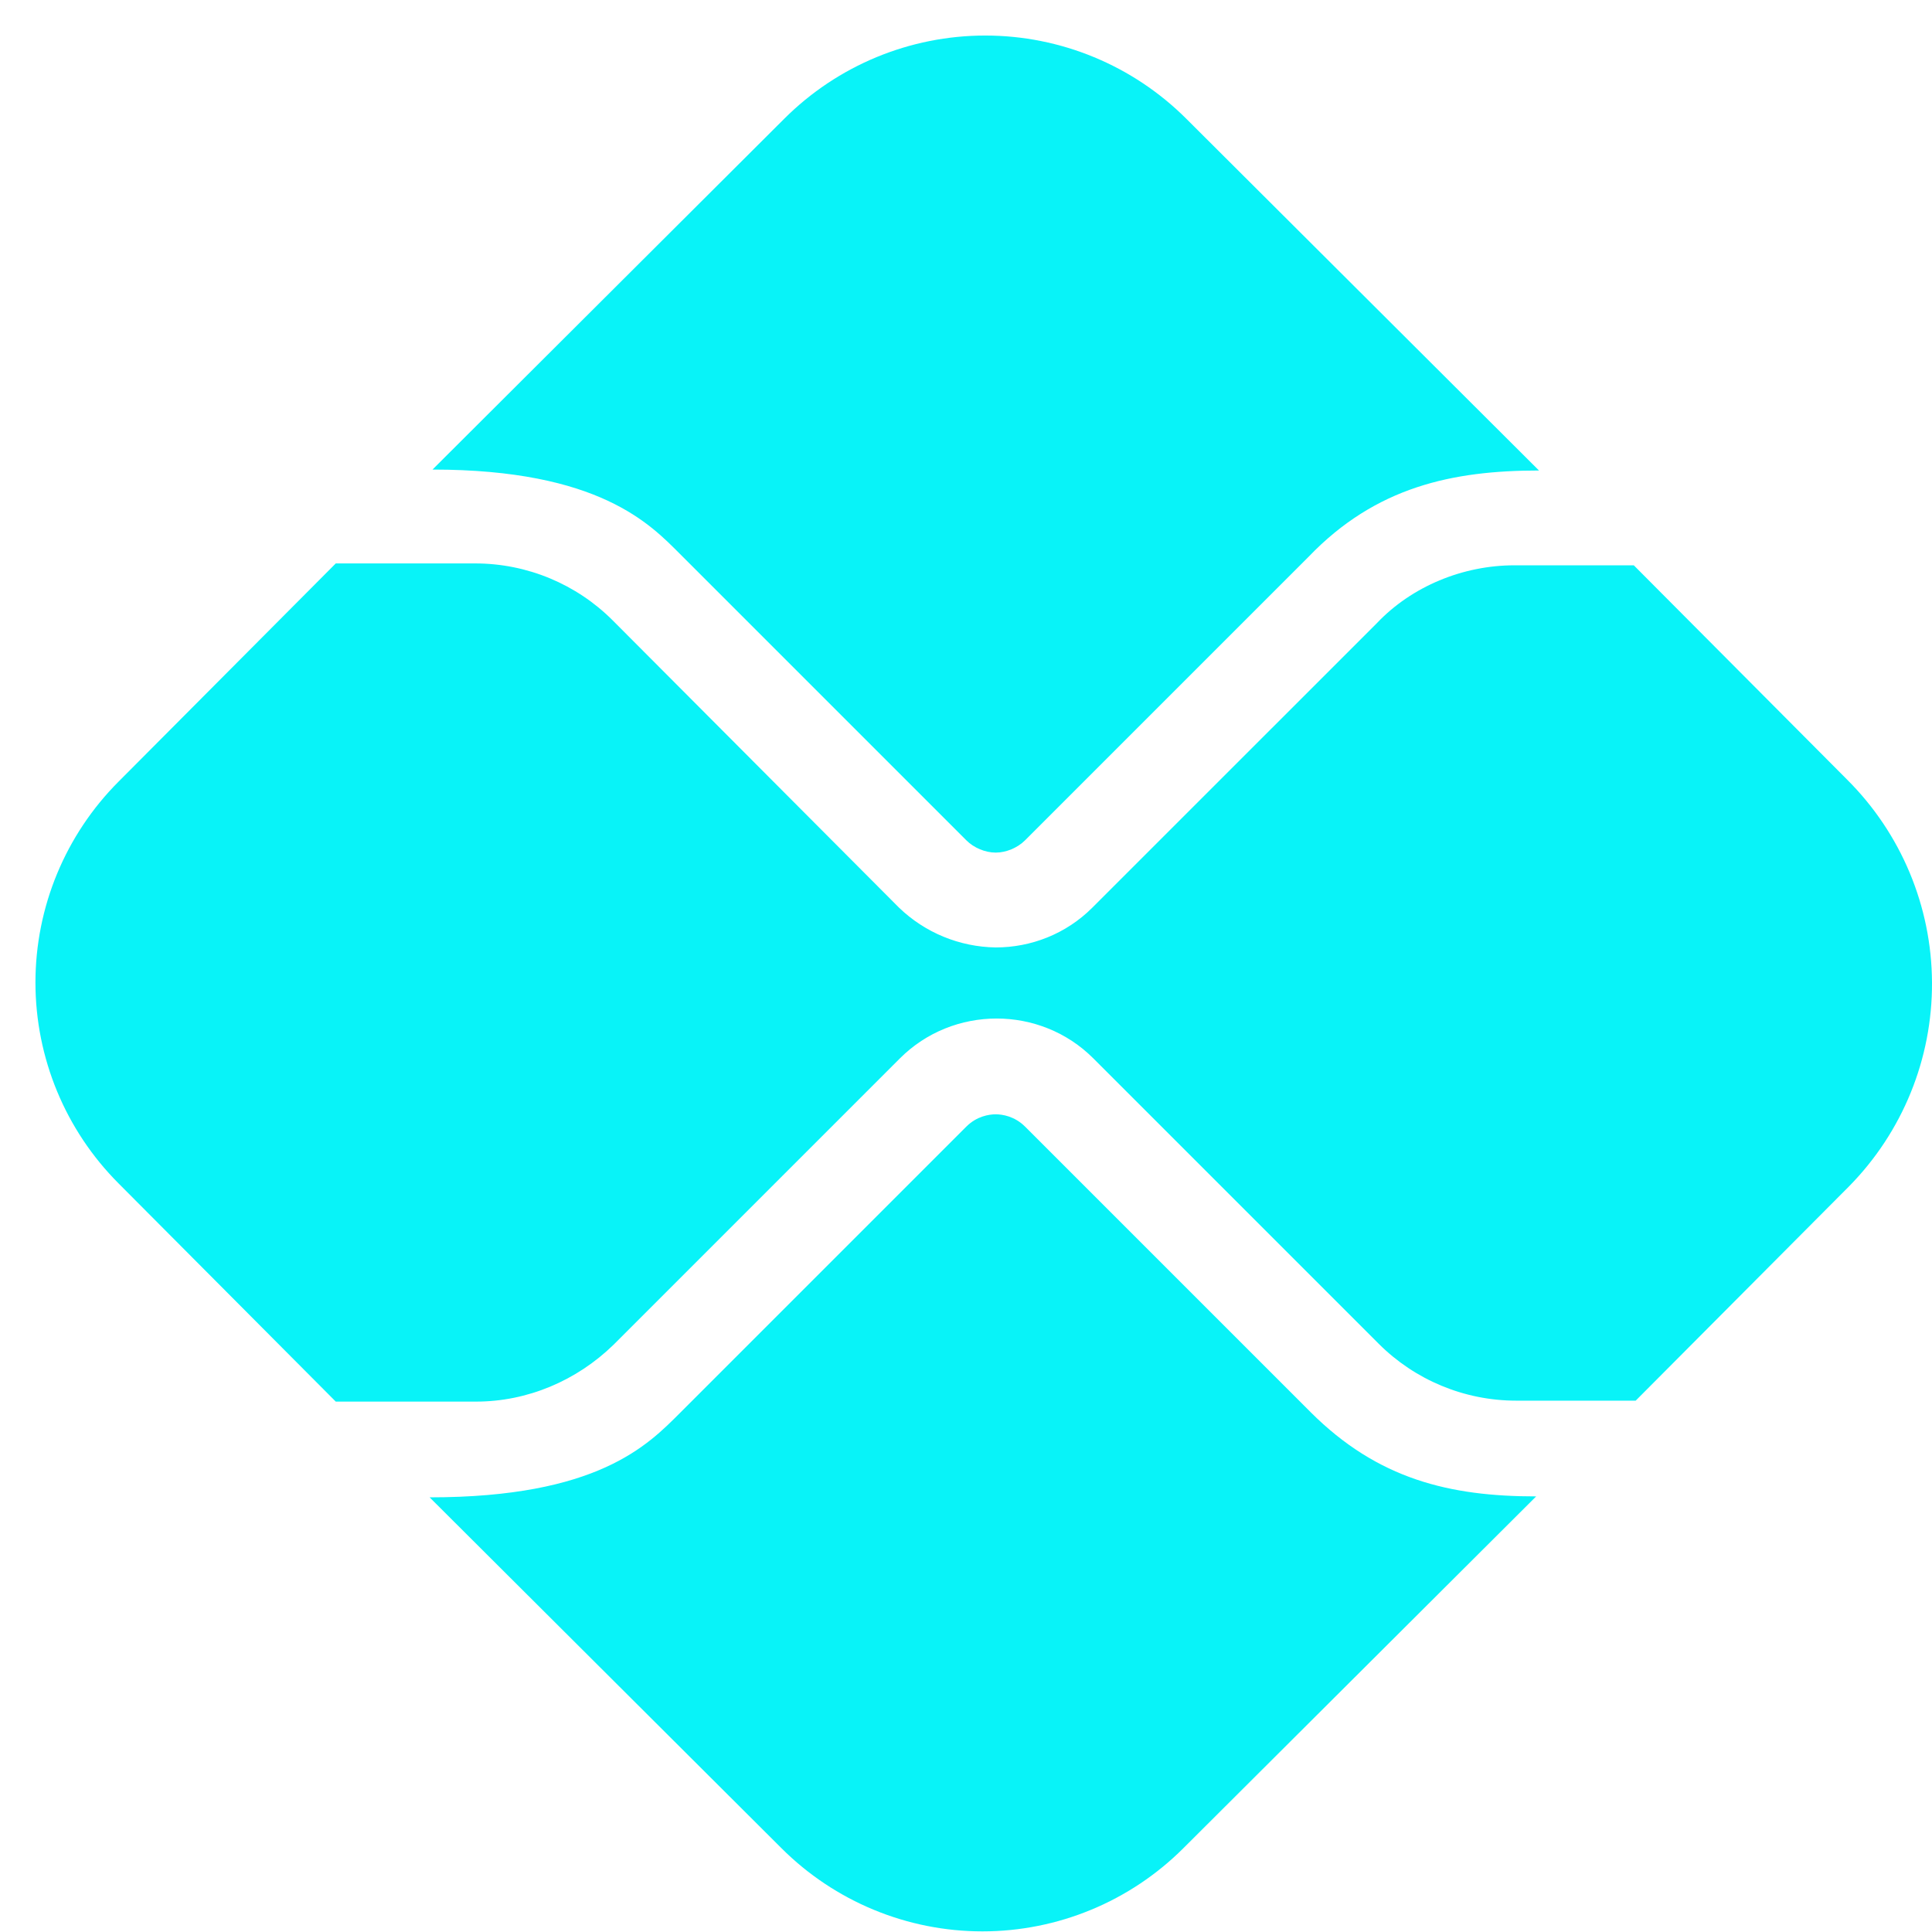
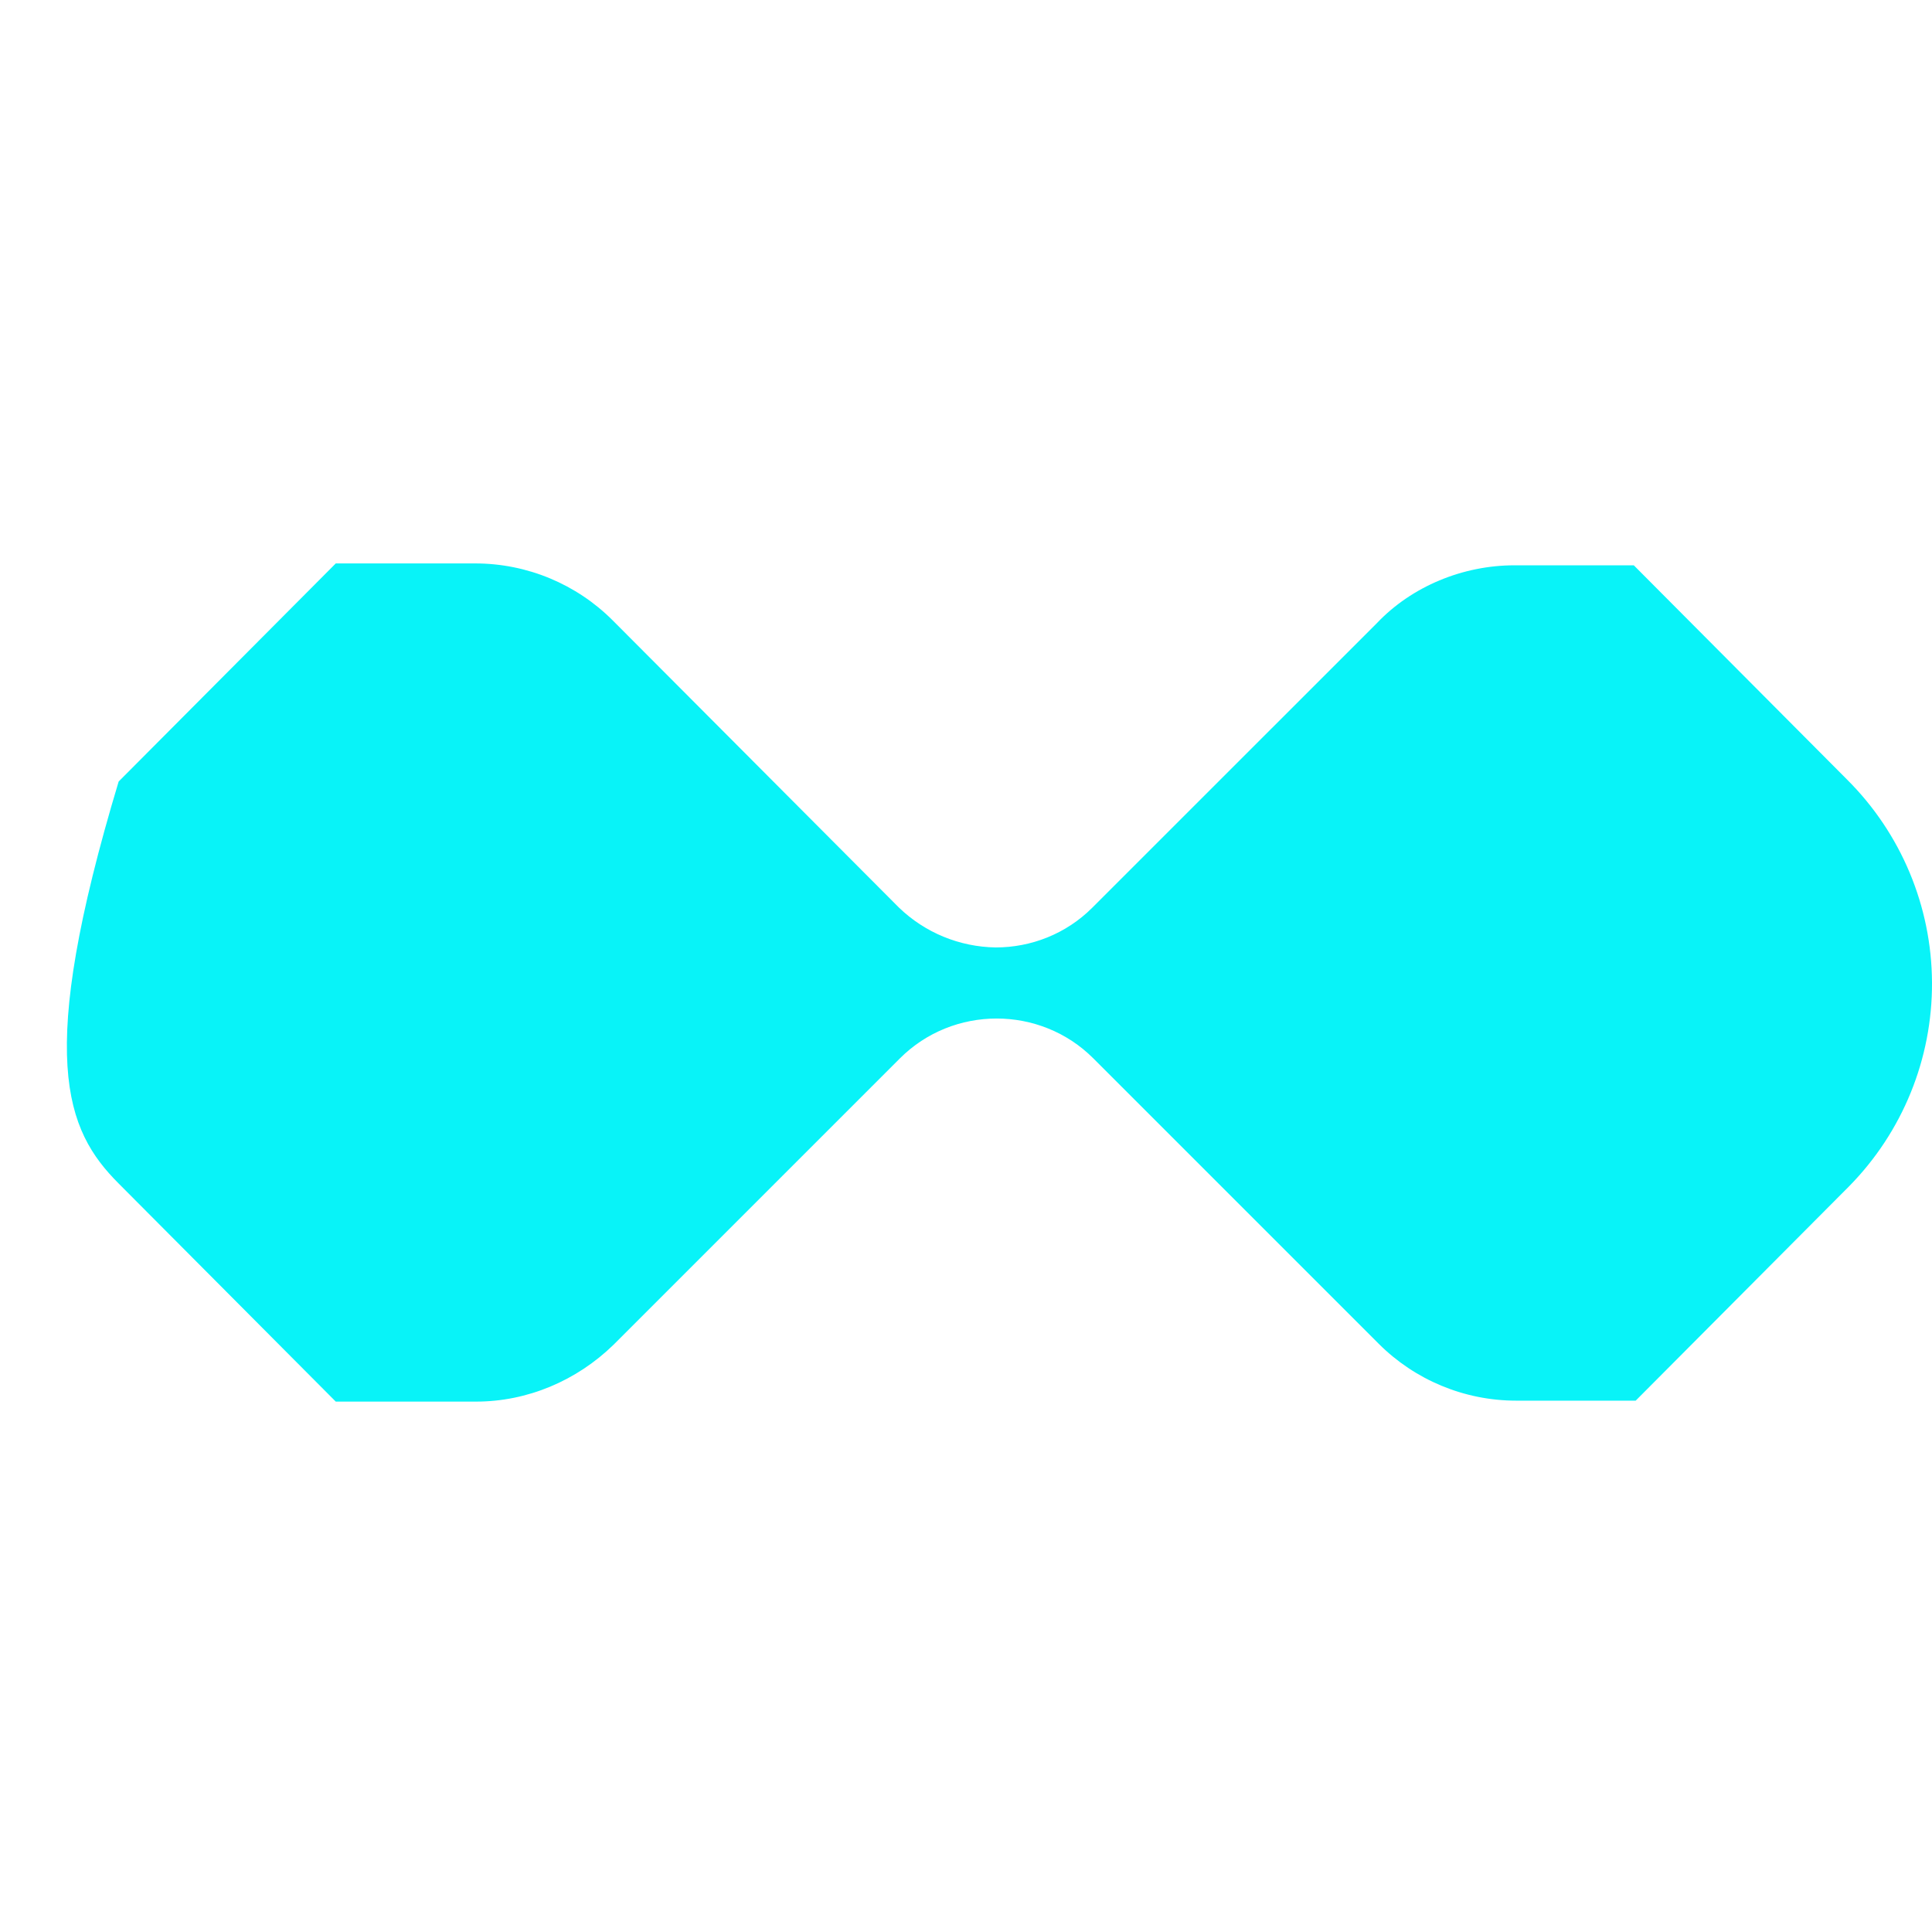
<svg xmlns="http://www.w3.org/2000/svg" width="43" height="43" viewBox="0 0 43 43" fill="none">
-   <path d="M29.167 31.427L22.815 25.075C22.583 24.843 22.309 24.801 22.161 24.801C22.013 24.801 21.739 24.843 21.507 25.075L15.134 31.448C14.416 32.166 13.298 33.326 9.562 33.326L17.392 41.134C18.579 42.32 20.188 42.986 21.866 42.986C23.543 42.986 25.152 42.32 26.339 41.134L34.19 33.305C32.269 33.305 30.665 32.925 29.167 31.427ZM15.134 12.329L21.507 18.702C21.675 18.871 21.929 18.976 22.161 18.976C22.393 18.976 22.646 18.871 22.815 18.702L29.125 12.392C30.623 10.831 32.333 10.472 34.253 10.472L26.403 2.643C25.215 1.457 23.607 0.791 21.929 0.791C20.251 0.791 18.642 1.457 17.455 2.643L9.626 10.451C13.34 10.451 14.479 11.675 15.134 12.329Z" fill="#08F3F8" />
-   <path d="M41.111 17.352L36.363 12.582H33.704C32.565 12.582 31.425 13.046 30.644 13.87L24.313 20.2C23.723 20.791 22.942 21.087 22.161 21.087C21.357 21.075 20.587 20.759 20.008 20.2L13.635 13.806C12.833 13.004 11.736 12.54 10.575 12.54H7.473L2.641 17.394C1.455 18.581 0.789 20.19 0.789 21.867C0.789 23.545 1.455 25.154 2.641 26.341L7.473 31.195H10.597C11.736 31.195 12.833 30.731 13.656 29.929L20.029 23.556C20.62 22.965 21.401 22.669 22.182 22.669C22.963 22.669 23.744 22.965 24.334 23.556L30.686 29.908C31.488 30.71 32.586 31.174 33.746 31.174H36.405L41.153 26.405C42.344 25.196 43.008 23.566 43 21.869C42.992 20.173 42.313 18.549 41.111 17.352Z" fill="#08F3F8" />
+   <path d="M41.111 17.352L36.363 12.582H33.704C32.565 12.582 31.425 13.046 30.644 13.87L24.313 20.2C23.723 20.791 22.942 21.087 22.161 21.087C21.357 21.075 20.587 20.759 20.008 20.2L13.635 13.806C12.833 13.004 11.736 12.54 10.575 12.54H7.473L2.641 17.394C0.789 23.545 1.455 25.154 2.641 26.341L7.473 31.195H10.597C11.736 31.195 12.833 30.731 13.656 29.929L20.029 23.556C20.62 22.965 21.401 22.669 22.182 22.669C22.963 22.669 23.744 22.965 24.334 23.556L30.686 29.908C31.488 30.71 32.586 31.174 33.746 31.174H36.405L41.153 26.405C42.344 25.196 43.008 23.566 43 21.869C42.992 20.173 42.313 18.549 41.111 17.352Z" fill="#08F3F8" />
</svg>